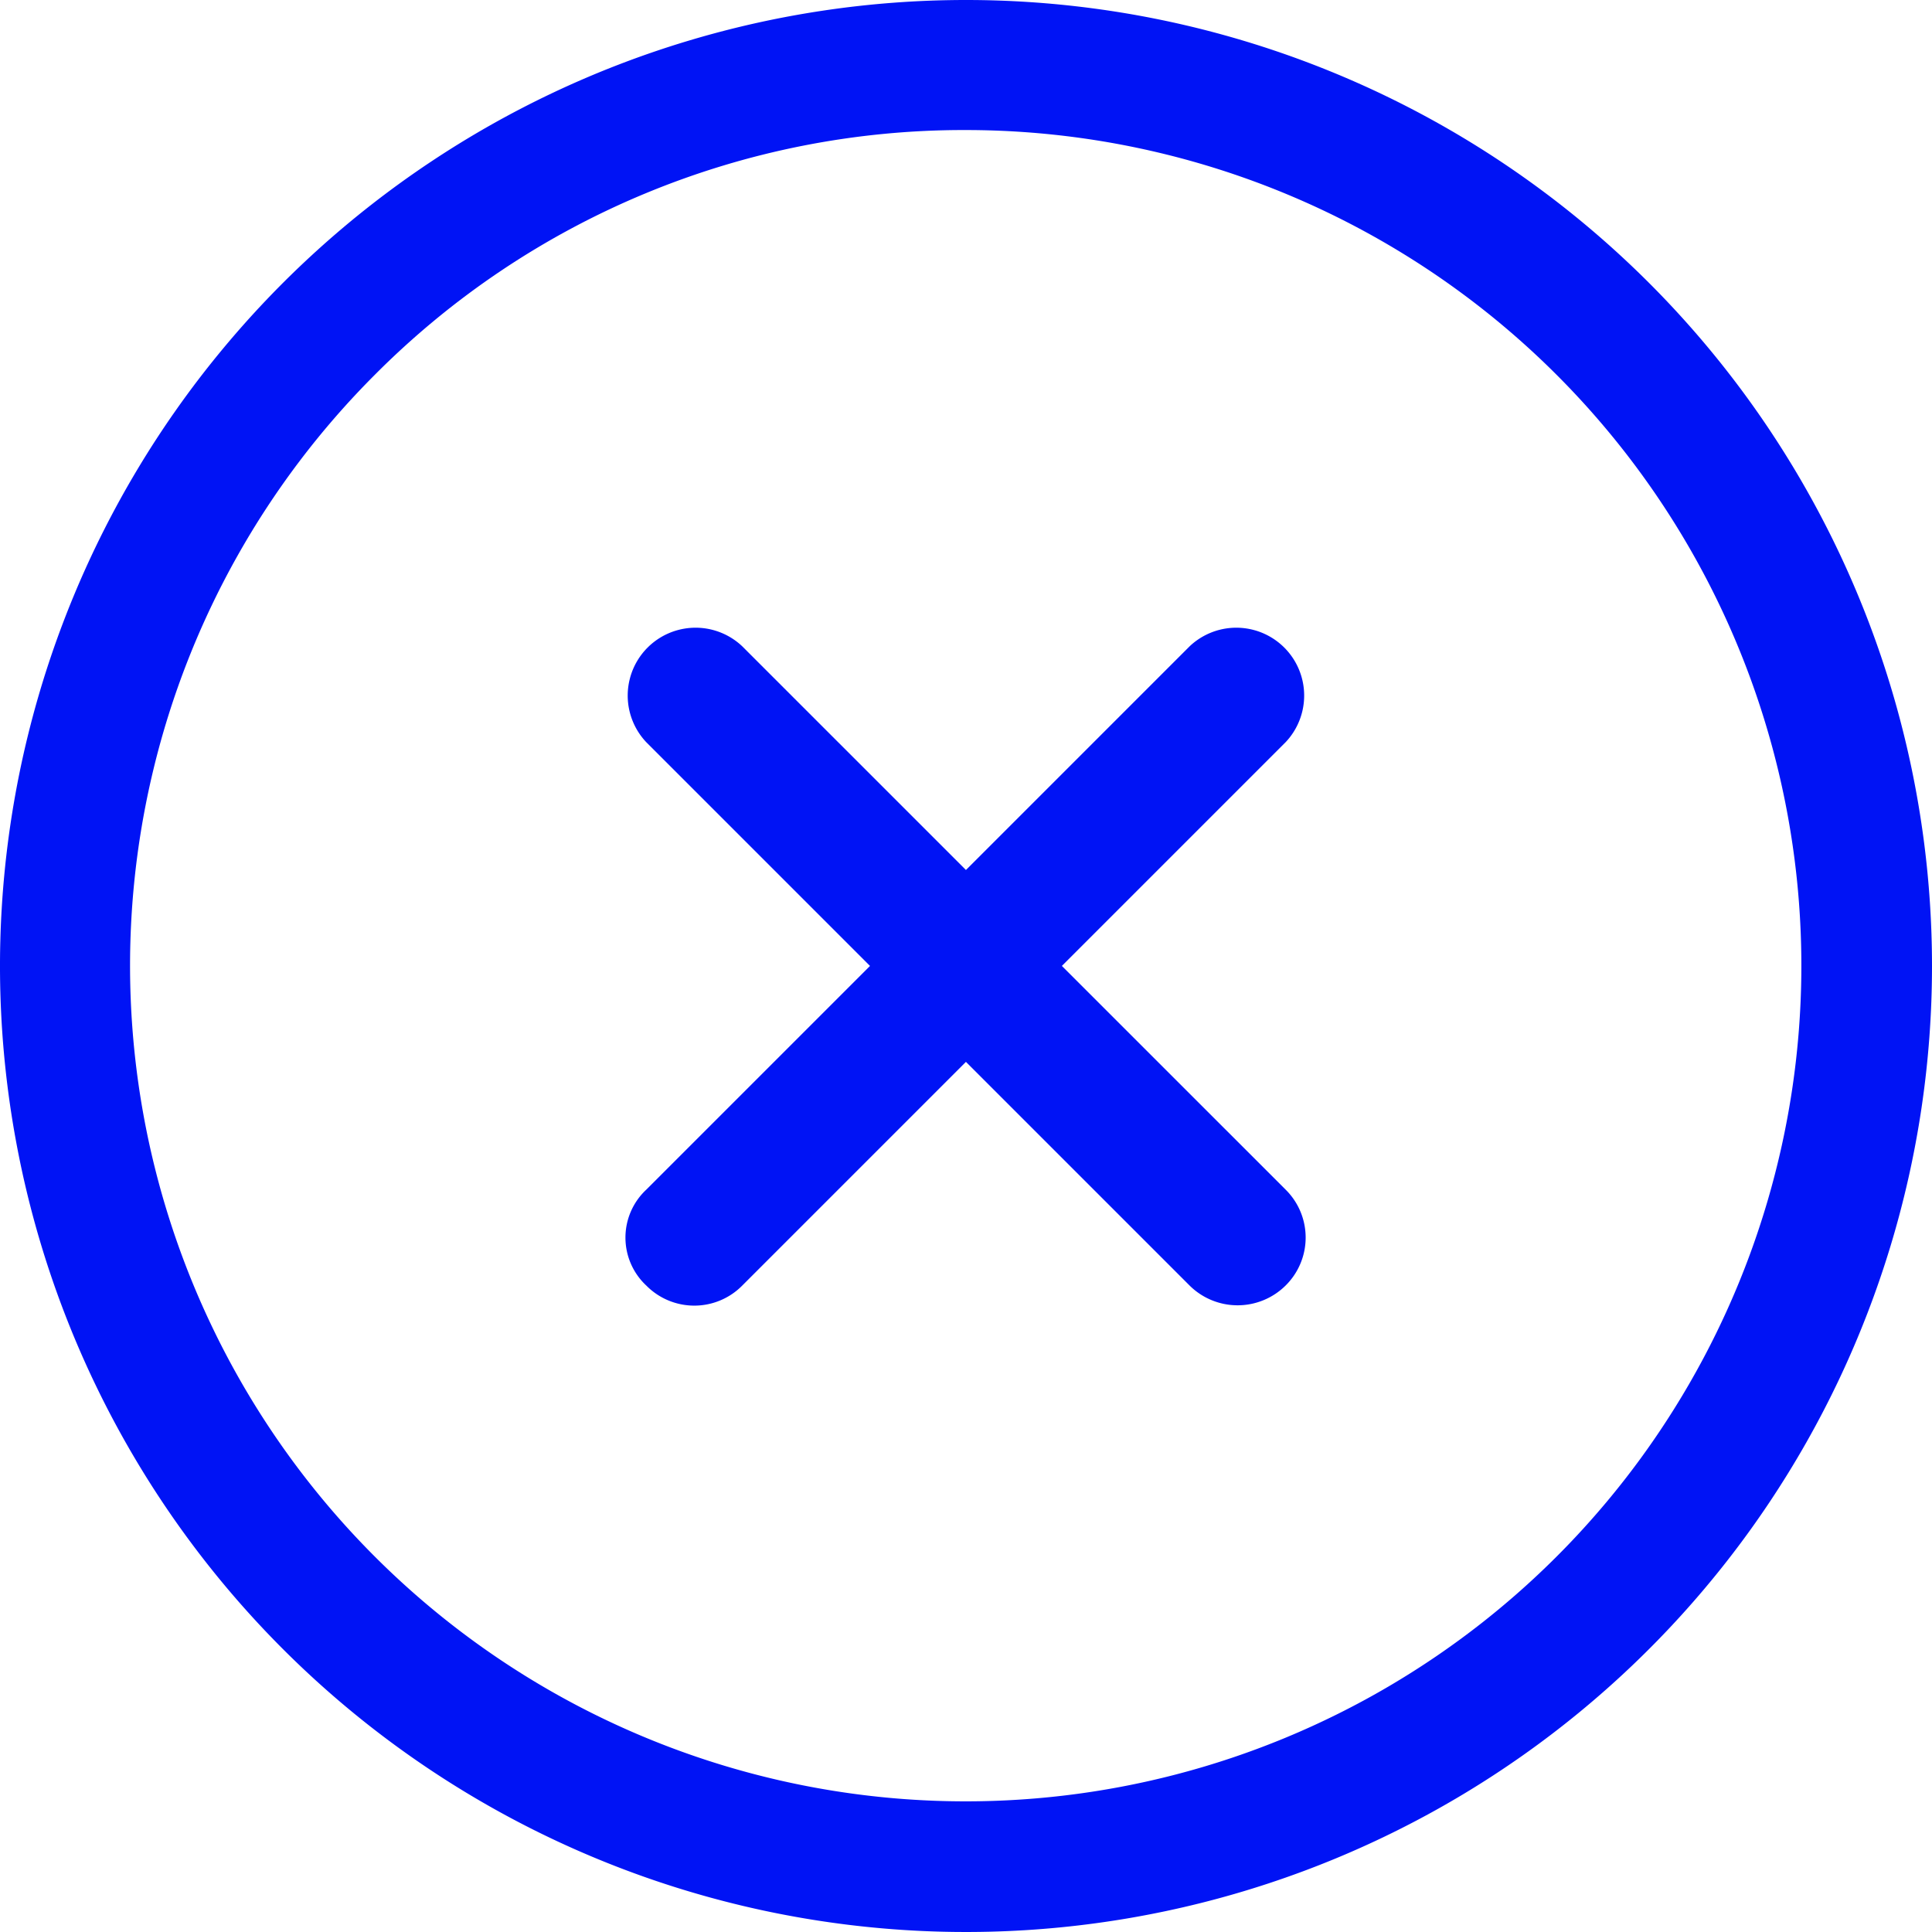
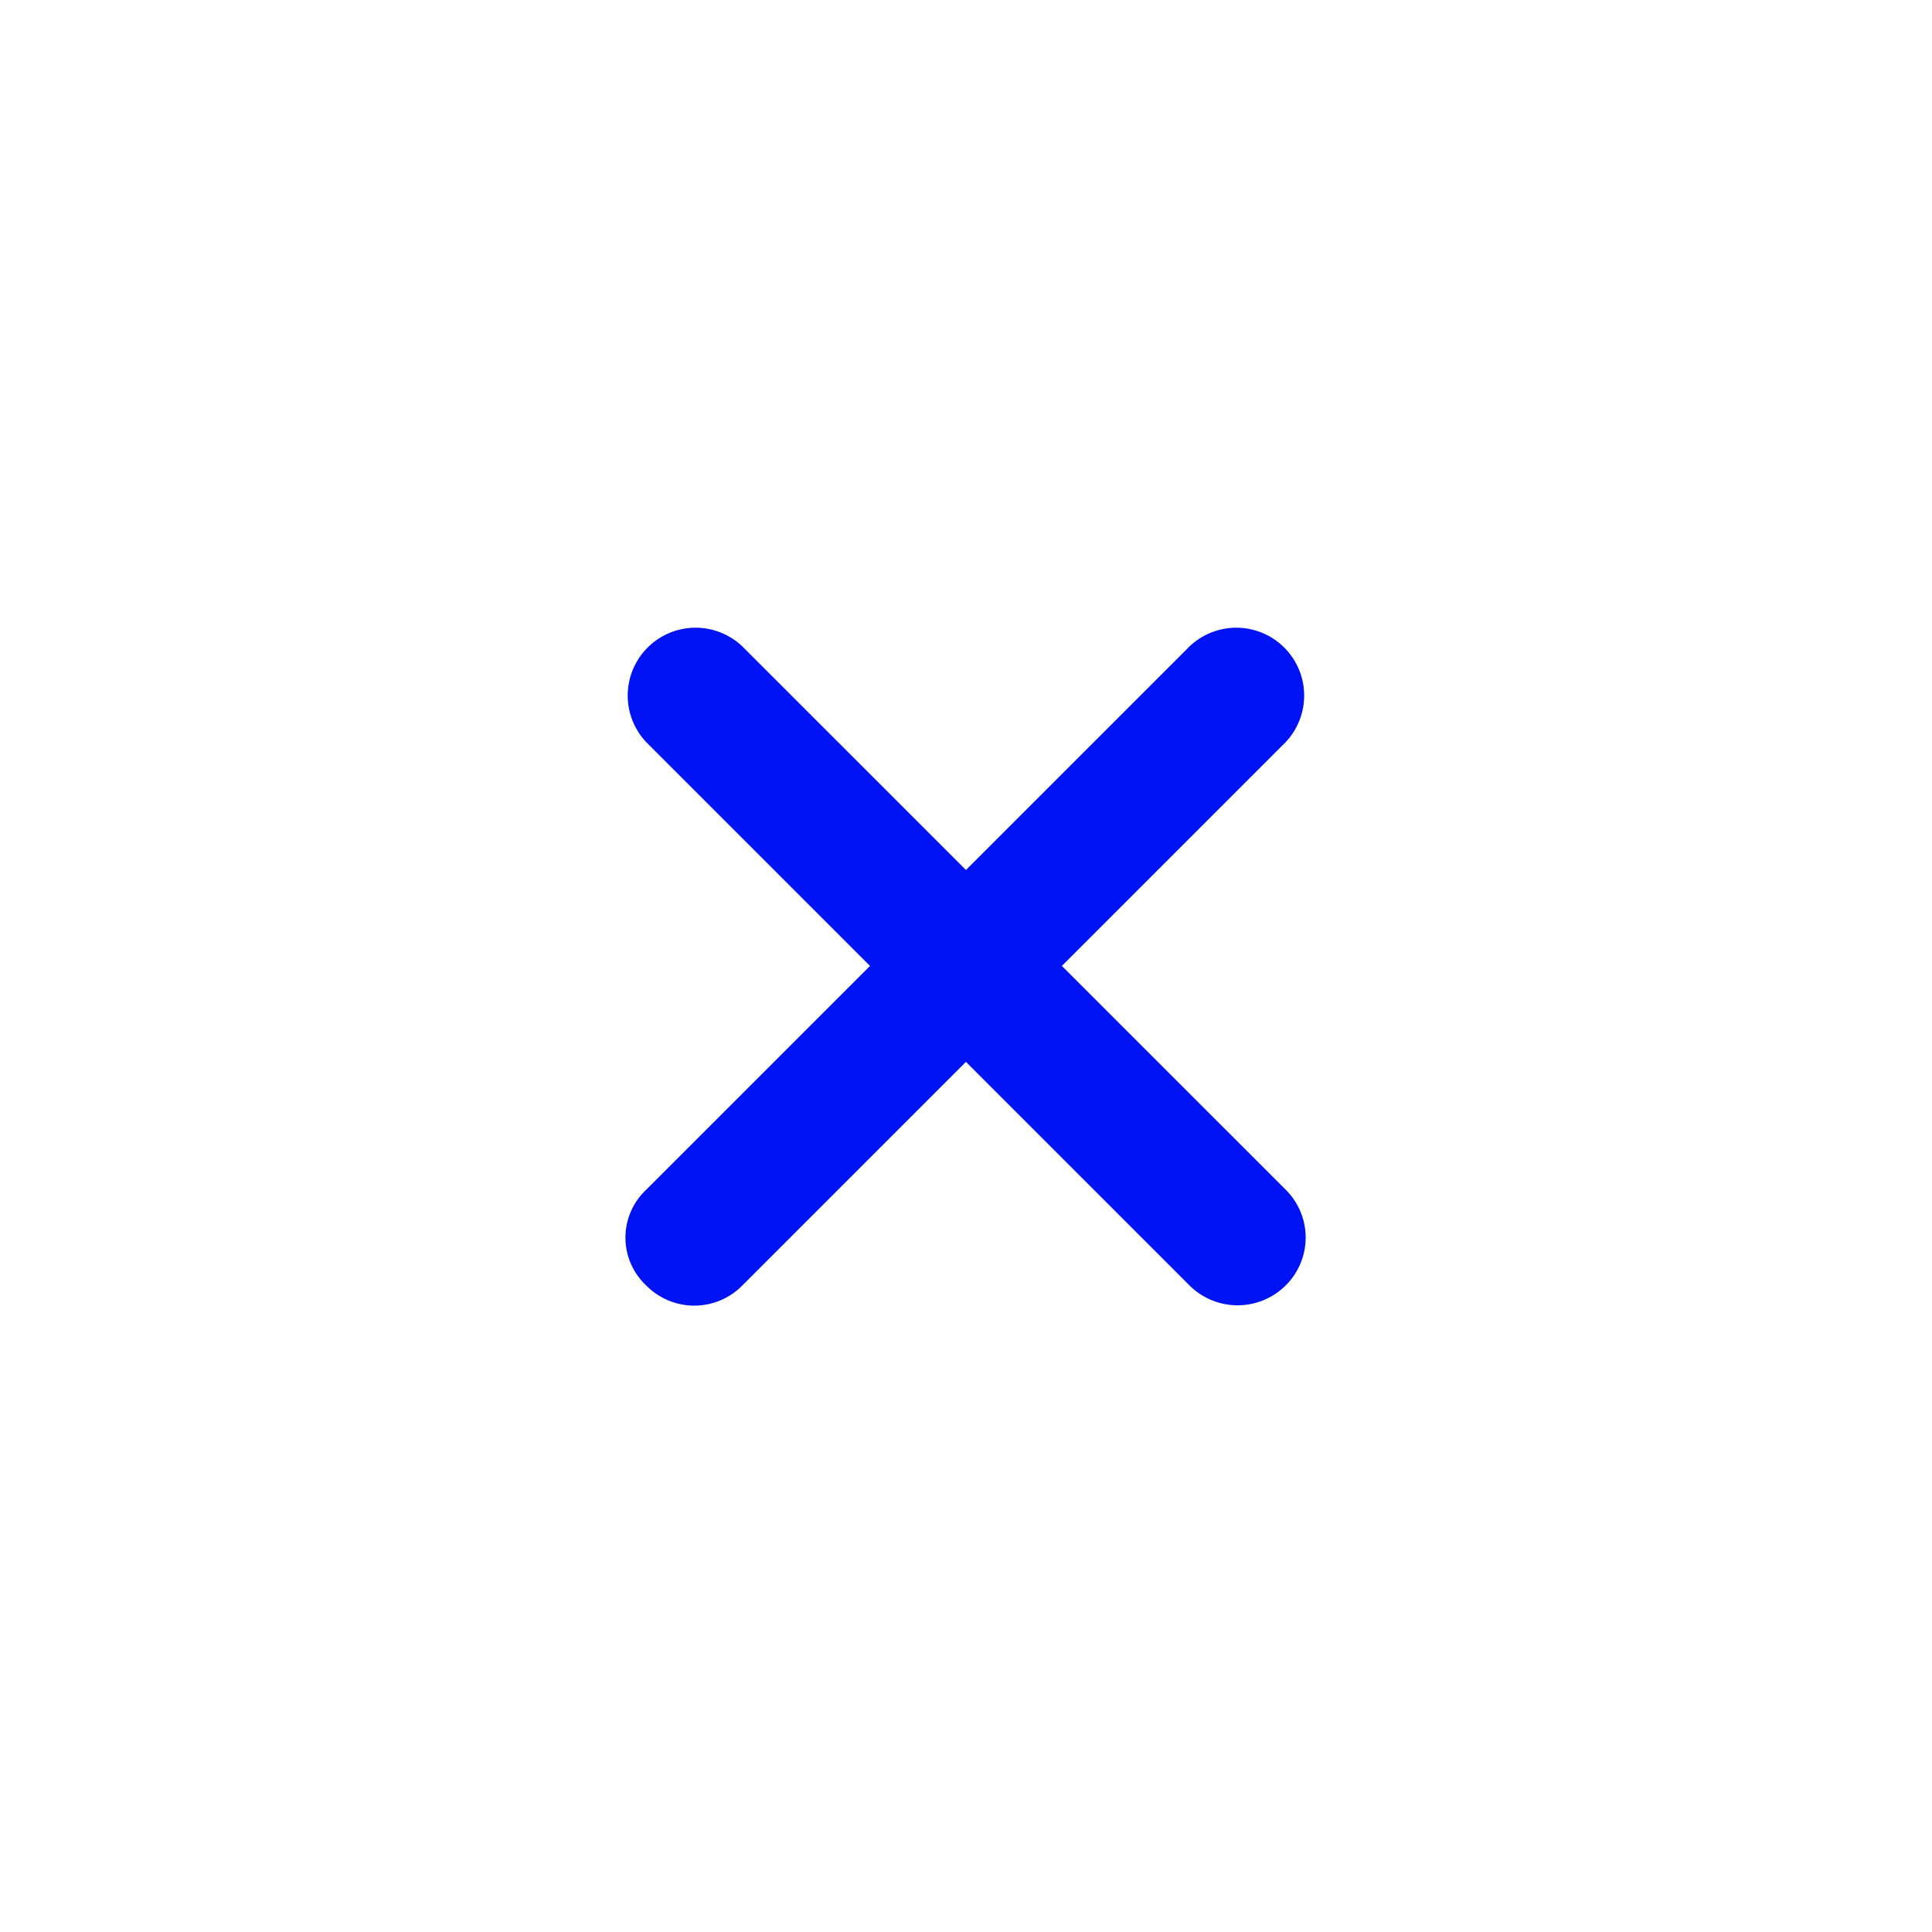
<svg xmlns="http://www.w3.org/2000/svg" width="32" height="32" viewBox="0 0 32 32">
  <g transform="translate(-3.375 -3.375)">
    <path d="M23.295,21.705,19.589,18l3.705-3.705a1.124,1.124,0,0,0-1.589-1.589L18,16.411l-3.705-3.705a1.124,1.124,0,0,0-1.589,1.589L16.411,18l-3.705,3.705a1.086,1.086,0,0,0,0,1.589,1.116,1.116,0,0,0,1.589,0L18,19.589l3.705,3.705a1.129,1.129,0,0,0,1.589,0A1.116,1.116,0,0,0,23.295,21.705Z" transform="translate(1.374 1.374)" fill="#0013f5" />
-     <path d="M19.375,5.529A13.841,13.841,0,1,1,9.583,9.583a13.755,13.755,0,0,1,9.792-4.054m0-2.154a16,16,0,1,0,16,16,16,16,0,0,0-16-16Z" transform="translate(0 0)" fill="#0013f5" />
  </g>
</svg>